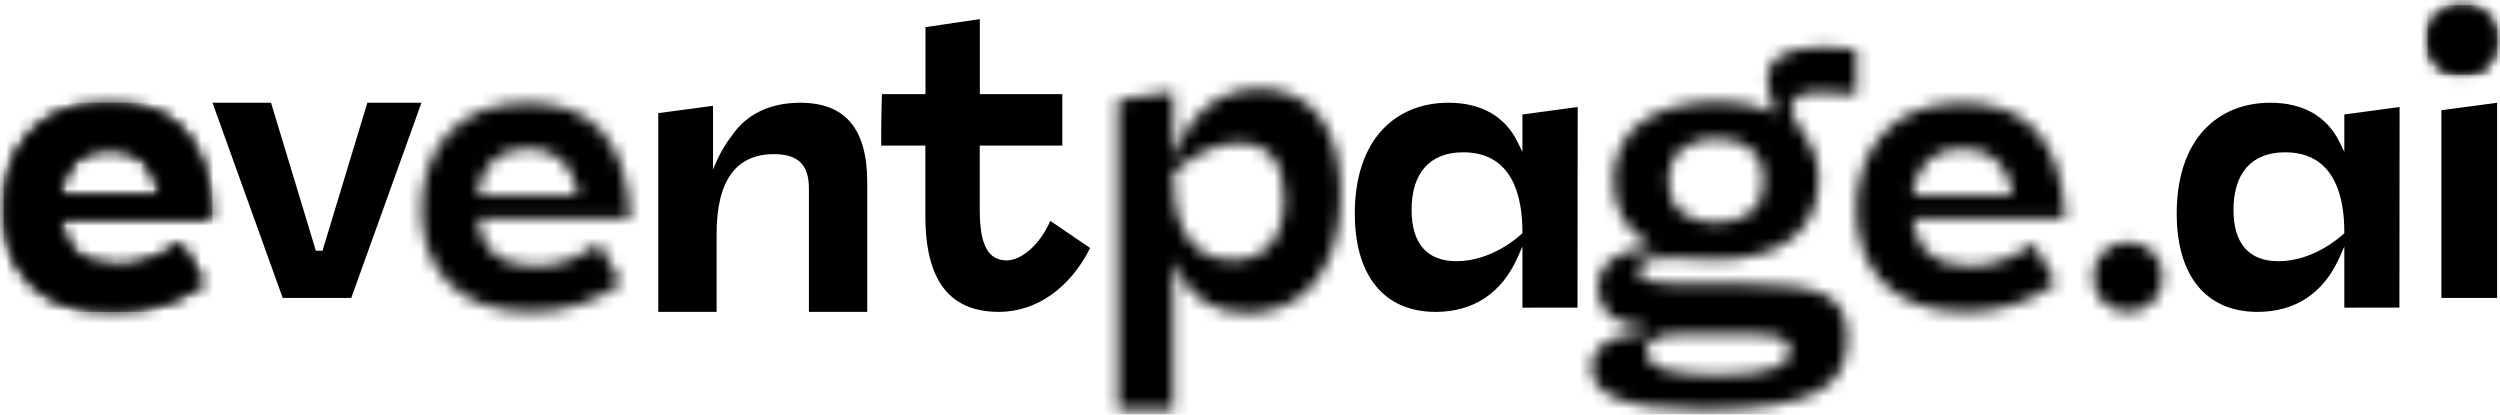
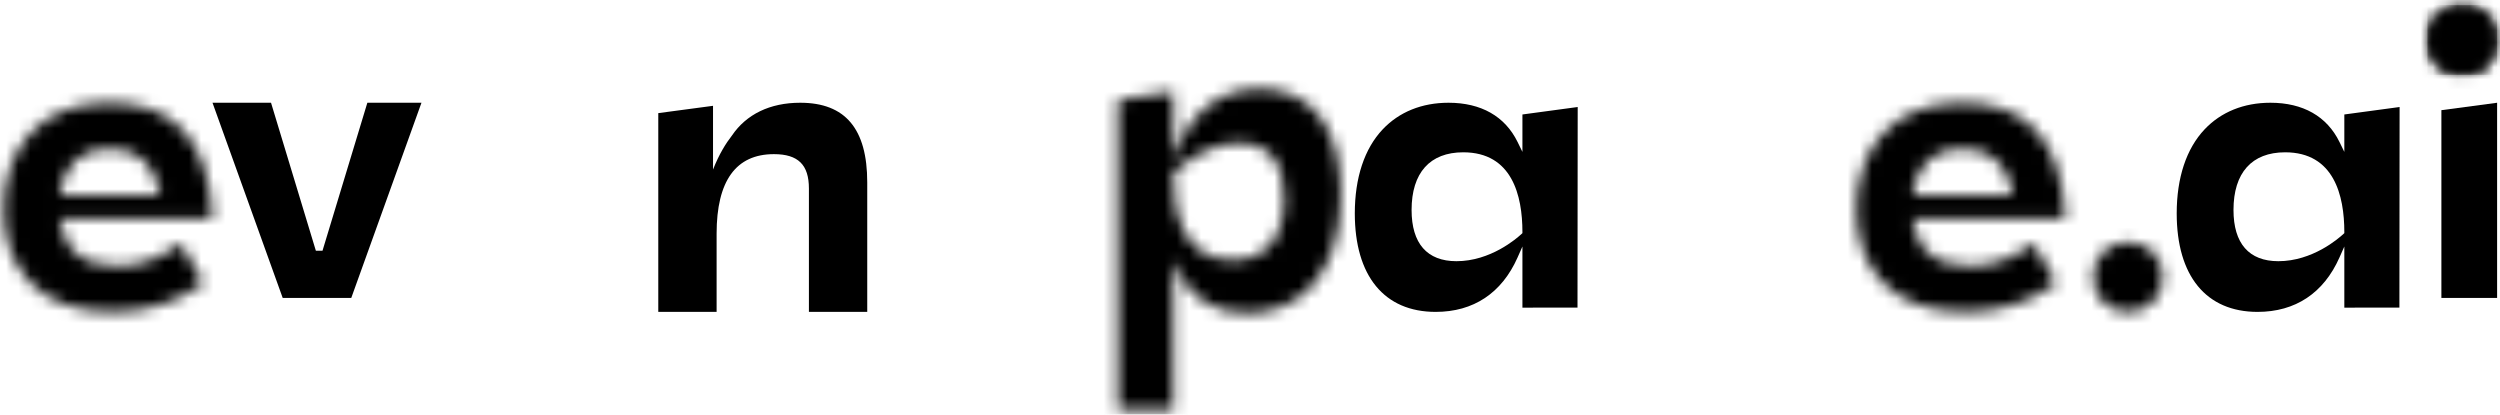
<svg xmlns="http://www.w3.org/2000/svg" width="205" height="34" viewBox="0 0 205 34" fill="none">
  <mask id="mask0_15_100" style="mask-type:luminance" maskUnits="userSpaceOnUse" x="130" y="3" width="23" height="31">
-     <path d="M144.93 6.493C144.93 7.139 145.114 7.969 145.448 8.83L145.64 9.327L145.139 9.101C143.998 8.589 142.6 8.329 140.983 8.329C135.47 8.329 132.307 10.691 132.307 14.81C132.307 17.043 133.26 18.813 135.061 19.93L135.587 20.256L134.964 20.327C132.342 20.623 131.012 21.715 131.012 23.572C131.012 25.523 132.364 26.675 134.818 26.816L134.817 27.248C132.042 27.385 130.514 28.413 130.514 30.143C130.514 32.501 133.332 33.562 139.647 33.578H139.931C144.354 33.567 147.374 33.073 149.16 32.068C150.769 31.163 151.486 29.835 151.486 27.763C151.486 24.286 149.592 23.281 143.043 23.281H139.489C135.922 23.281 134.346 23.235 134.346 22.144C134.346 21.783 134.548 21.532 134.965 21.376C135.386 21.218 136.052 21.145 137.063 21.145C137.681 21.145 138.414 21.172 139.305 21.229C139.793 21.262 140.27 21.292 140.751 21.292C146.075 21.292 149.128 18.895 149.128 14.715C149.128 12.615 148.333 11.507 147.695 10.617C147.27 10.024 146.902 9.511 146.902 8.874C146.902 7.677 148.141 7.578 149.52 7.578C150.09 7.578 151.08 7.629 152.217 7.769V4.019C151.174 3.907 150.29 3.852 149.52 3.852C146.475 3.852 144.93 4.741 144.93 6.493ZM136.804 14.842C136.804 12.659 138.28 11.356 140.751 11.356C143.181 11.356 144.631 12.647 144.631 14.81C144.631 17.006 143.205 18.265 140.718 18.265C138.267 18.265 136.804 16.985 136.804 14.842ZM135.01 28.778C135.01 27.419 136.888 27.419 138.259 27.419H143.043C145.354 27.419 146.757 27.508 146.757 28.747C146.757 30.126 144.925 30.741 140.817 30.741C138.113 30.741 135.01 30.518 135.01 28.778Z" fill="white" />
-   </mask>
+     </mask>
  <g mask="url(#mask0_15_100)">
    <path fill-rule="evenodd" clip-rule="evenodd" d="M129.308 34.767H153.423V2.663H129.308V34.767Z" fill="black" />
  </g>
  <mask id="mask1_15_100" style="mask-type:luminance" maskUnits="userSpaceOnUse" x="0" y="8" width="18" height="18">
-     <path d="M2.312 11.125C1.009 12.648 0.291 14.79 0.291 17.156C0.291 19.528 0.989 21.55 2.308 23.003C3.857 24.709 6.18 25.575 9.211 25.575C12.058 25.575 14.501 24.806 16.671 23.225L14.844 19.963C12.929 21.29 11.453 21.811 9.636 21.811C6.886 21.811 5.307 20.582 4.944 18.158L4.906 17.913H5.148H17.425C17.131 11.529 14.353 8.425 8.938 8.425C6.115 8.425 3.824 9.359 2.312 11.125ZM4.943 15.781C5.264 13.465 6.704 12.189 8.999 12.189C11.248 12.189 12.622 13.394 13.083 15.769L13.133 16.025H12.88H5.148H4.909L4.943 15.781Z" fill="white" />
-   </mask>
+     </mask>
  <g mask="url(#mask1_15_100)">
-     <path fill-rule="evenodd" clip-rule="evenodd" d="M0.291 25.575H17.425V8.425H0.291V25.575Z" fill="black" />
-   </g>
+     </g>
  <mask id="mask2_15_100" style="mask-type:luminance" maskUnits="userSpaceOnUse" x="0" y="8" width="18" height="18">
    <path d="M2.312 11.125C1.009 12.648 0.291 14.79 0.291 17.156C0.291 19.528 0.989 21.55 2.308 23.003C3.857 24.709 6.18 25.575 9.211 25.575C12.058 25.575 14.501 24.806 16.671 23.225L14.844 19.963C12.929 21.29 11.453 21.811 9.636 21.811C6.886 21.811 5.307 20.582 4.944 18.158L4.906 17.913H5.148H17.425C17.131 11.529 14.353 8.425 8.938 8.425C6.115 8.425 3.824 9.359 2.312 11.125ZM4.943 15.781C5.264 13.465 6.704 12.189 8.999 12.189C11.248 12.189 12.622 13.394 13.083 15.769L13.133 16.025H12.88H5.148H4.909L4.943 15.781Z" fill="white" />
  </mask>
  <g mask="url(#mask2_15_100)">
    <path fill-rule="evenodd" clip-rule="evenodd" d="M-0.852 26.718H18.567V7.282H-0.852V26.718Z" fill="black" />
  </g>
  <path fill-rule="evenodd" clip-rule="evenodd" d="M30.123 8.425L26.49 20.412L26.446 20.559H26.294H26.052H25.901L25.856 20.412L22.224 8.425H17.425L23.182 24.431H28.803L34.56 8.425H30.123Z" fill="black" />
  <mask id="mask3_15_100" style="mask-type:luminance" maskUnits="userSpaceOnUse" x="199" y="0" width="6" height="7">
    <path d="M199.052 3.281C199.052 4.937 200.253 6.139 201.907 6.139C203.562 6.139 204.763 4.937 204.763 3.281C204.763 1.625 203.562 0.422 201.907 0.422C200.253 0.422 199.052 1.625 199.052 3.281Z" fill="white" />
  </mask>
  <g mask="url(#mask3_15_100)">
    <path fill-rule="evenodd" clip-rule="evenodd" d="M199.052 6.139H204.763V0.422H199.052V6.139Z" fill="black" />
  </g>
  <mask id="mask4_15_100" style="mask-type:luminance" maskUnits="userSpaceOnUse" x="199" y="0" width="6" height="7">
    <path d="M199.052 3.281C199.052 4.937 200.253 6.139 201.907 6.139C203.562 6.139 204.763 4.937 204.763 3.281C204.763 1.625 203.562 0.422 201.907 0.422C200.253 0.422 199.052 1.625 199.052 3.281Z" fill="white" />
  </mask>
  <g mask="url(#mask4_15_100)">
    <path fill-rule="evenodd" clip-rule="evenodd" d="M197.91 7.282H205.905V-0.721H197.91V7.282Z" fill="black" />
  </g>
  <path fill-rule="evenodd" clip-rule="evenodd" d="M200.194 9.034V24.431H204.763V8.425L200.194 9.034Z" fill="black" />
  <mask id="mask5_15_100" style="mask-type:luminance" maskUnits="userSpaceOnUse" x="171" y="19" width="7" height="7">
    <path d="M171.636 22.716C171.636 24.372 172.838 25.575 174.492 25.575C176.147 25.575 177.348 24.372 177.348 22.716C177.348 21.06 176.147 19.858 174.492 19.858C172.838 19.858 171.636 21.06 171.636 22.716Z" fill="white" />
  </mask>
  <g mask="url(#mask5_15_100)">
    <path fill-rule="evenodd" clip-rule="evenodd" d="M170.494 26.718H178.49V18.715H170.494V26.718Z" fill="black" />
  </g>
  <mask id="mask6_15_100" style="mask-type:luminance" maskUnits="userSpaceOnUse" x="34" y="8" width="18" height="18">
-     <path d="M36.581 11.125C35.278 12.648 34.56 14.79 34.56 17.157C34.56 19.528 35.257 21.55 36.577 23.003C38.126 24.709 40.449 25.575 43.48 25.575C46.328 25.575 48.77 24.806 50.94 23.225L49.113 19.964C47.198 21.29 45.722 21.811 43.905 21.811C41.155 21.811 39.576 20.582 39.212 18.159L39.175 17.913H39.417H51.694C51.4 11.529 48.622 8.425 43.207 8.425C40.384 8.425 38.093 9.359 36.581 11.125ZM39.212 15.781C39.533 13.465 40.973 12.189 43.268 12.189C45.517 12.189 46.892 13.394 47.352 15.77L47.402 16.025H47.149H39.417H39.178L39.212 15.781Z" fill="white" />
-   </mask>
+     </mask>
  <g mask="url(#mask6_15_100)">
    <path fill-rule="evenodd" clip-rule="evenodd" d="M33.417 26.718H52.836V7.282H33.417V26.718Z" fill="black" />
  </g>
  <mask id="mask7_15_100" style="mask-type:luminance" maskUnits="userSpaceOnUse" x="91" y="7" width="19" height="27">
    <path d="M96.61 12.063L96.206 13.039V11.97V7.516L91.675 8.189V33.577H96.206V22.336V21.358L96.607 22.235C97.638 24.493 99.595 25.686 102.269 25.686C104.45 25.686 106.316 24.876 107.665 23.345C109.161 21.646 109.952 19.089 109.952 15.949C109.952 10.441 107.535 7.282 103.321 7.282C100.224 7.282 97.904 8.935 96.61 12.063ZM96.206 14.31V14.211L96.274 14.143C96.675 13.742 98.817 11.742 101.618 11.742C104.025 11.742 105.297 13.301 105.297 16.25C105.297 19.524 103.793 21.327 101.061 21.327C97.049 21.327 96.206 17.511 96.206 14.31Z" fill="white" />
  </mask>
  <g mask="url(#mask7_15_100)">
    <path fill-rule="evenodd" clip-rule="evenodd" d="M90.532 34.773H111.094V6.087H90.532V34.773Z" fill="black" />
  </g>
  <mask id="mask8_15_100" style="mask-type:luminance" maskUnits="userSpaceOnUse" x="152" y="8" width="18" height="18">
    <path d="M154.239 11.125C152.935 12.648 152.217 14.79 152.217 17.157C152.217 19.528 152.915 21.55 154.235 23.003C155.784 24.709 158.106 25.575 161.138 25.575C163.985 25.575 166.427 24.806 168.597 23.225L166.771 19.964C164.855 21.29 163.379 21.811 161.562 21.811C158.812 21.811 157.234 20.582 156.87 18.159L156.833 17.913H157.074H169.352C169.057 11.529 166.279 8.425 160.865 8.425C158.042 8.425 155.751 9.359 154.239 11.125ZM156.869 15.781C157.19 13.465 158.631 12.189 160.925 12.189C163.175 12.189 164.549 13.394 165.01 15.77L165.059 16.025H164.807H157.074H156.836L156.869 15.781Z" fill="white" />
  </mask>
  <g mask="url(#mask8_15_100)">
    <path fill-rule="evenodd" clip-rule="evenodd" d="M151.074 26.718H170.493V7.282H151.074V26.718Z" fill="black" />
  </g>
-   <path fill-rule="evenodd" clip-rule="evenodd" d="M89.39 20.336L86.127 18.112C85.188 20.24 83.643 21.352 82.561 21.352C81.025 21.352 80.341 20.086 80.341 17.247V12.168V11.94H80.549H87.11V7.718H80.555H80.347V7.49V1.566L75.889 2.225V7.49V7.718H75.681H72.318C72.298 8.175 72.258 9.422 72.256 11.941H75.67H75.878V12.169V17.682C75.878 22.993 77.854 25.574 81.921 25.574C84.976 25.574 87.755 23.62 89.39 20.336Z" fill="black" />
  <path fill-rule="evenodd" clip-rule="evenodd" d="M124.771 19.18C124.37 19.554 122.229 21.418 119.428 21.418C117.022 21.418 115.75 19.966 115.75 17.218C115.75 14.168 117.254 12.489 119.985 12.489C123.997 12.489 124.839 16.043 124.839 19.025V19.118L124.771 19.18ZM124.839 25.227L129.355 25.222L129.371 8.775L124.839 9.387V11.547V12.455L124.44 11.641C123.409 9.537 121.451 8.425 118.778 8.425C116.596 8.425 114.73 9.18 113.381 10.607C111.885 12.19 111.094 14.573 111.094 17.499C111.094 22.631 113.511 25.575 117.725 25.575C120.823 25.575 123.143 24.034 124.437 21.12L124.839 20.213V21.206V25.227Z" fill="black" />
  <path fill-rule="evenodd" clip-rule="evenodd" d="M192.167 19.18C191.766 19.554 189.625 21.418 186.824 21.418C184.418 21.418 183.146 19.966 183.146 17.218C183.146 14.168 184.65 12.489 187.381 12.489C191.393 12.489 192.235 16.043 192.235 19.025V19.118L192.167 19.18ZM192.235 25.227L196.751 25.222L196.767 8.775L192.235 9.387V11.547V12.455L191.836 11.641C190.805 9.537 188.847 8.425 186.174 8.425C183.992 8.425 182.126 9.18 180.777 10.607C179.281 12.19 178.49 14.573 178.49 17.499C178.49 22.631 180.907 25.575 185.121 25.575C188.218 25.575 190.539 24.034 191.833 21.12L192.235 20.213V21.206V25.227Z" fill="black" />
  <path fill-rule="evenodd" clip-rule="evenodd" d="M60.02 11.113C59.517 11.758 58.956 12.66 58.474 13.89L58.468 13.889V8.677L53.979 9.276V25.575H58.762V19.16C58.762 14.834 60.343 12.64 63.461 12.64C65.446 12.64 66.331 13.509 66.331 15.458V25.575H71.114V14.956C71.114 10.562 69.316 8.425 65.618 8.425C63.13 8.425 61.196 9.377 60.02 11.113Z" fill="black" />
</svg>